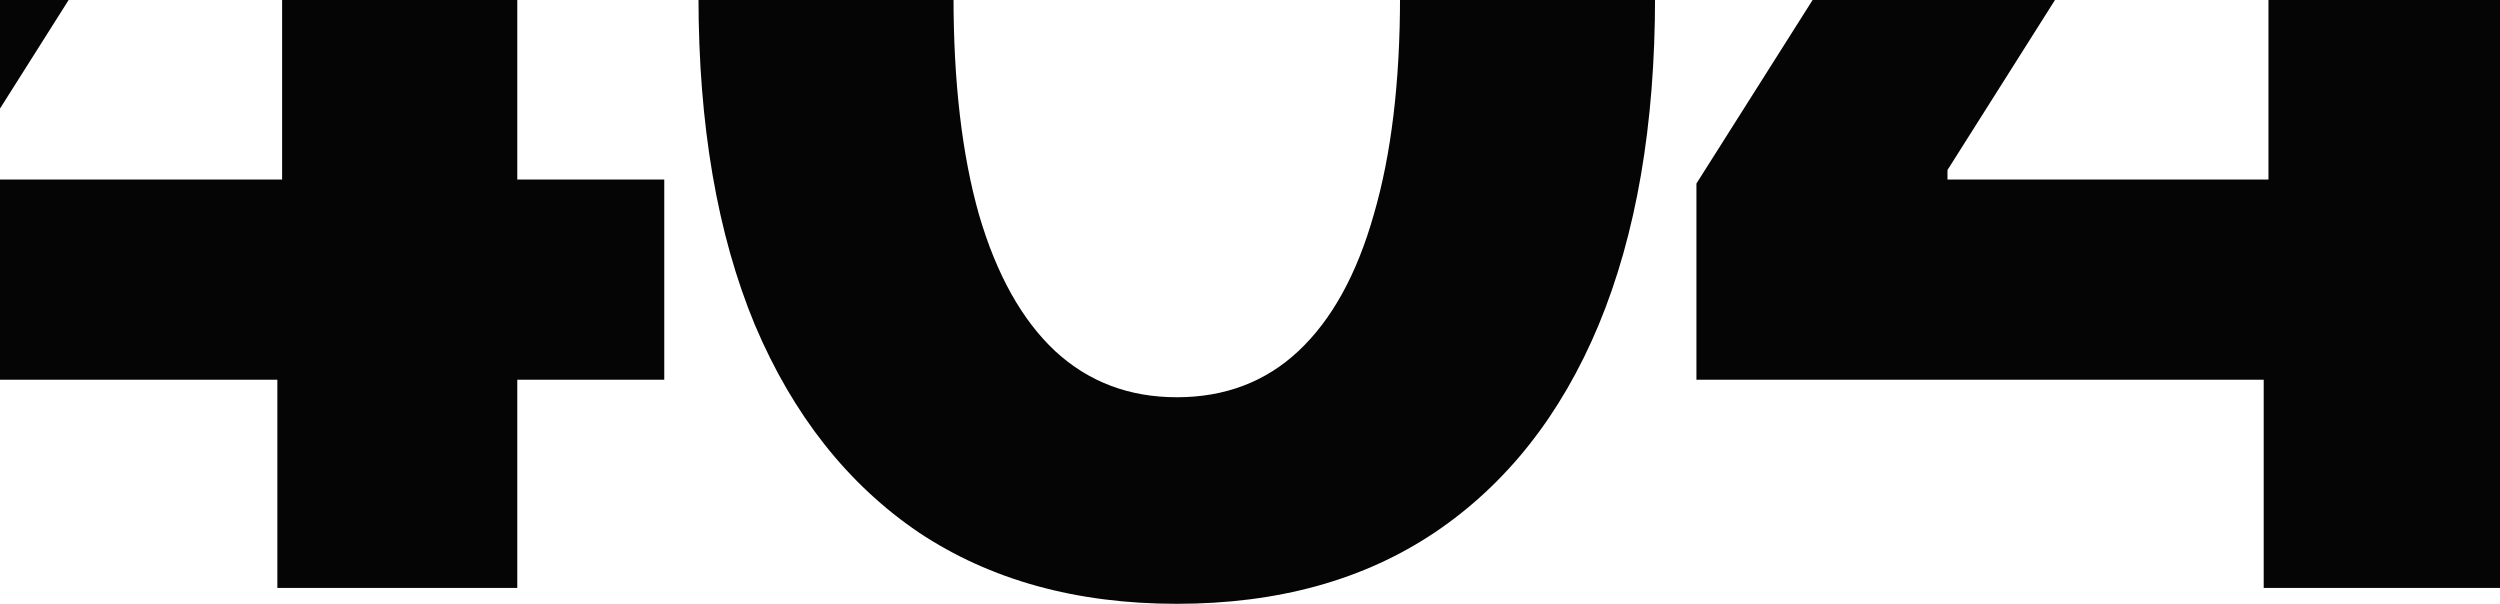
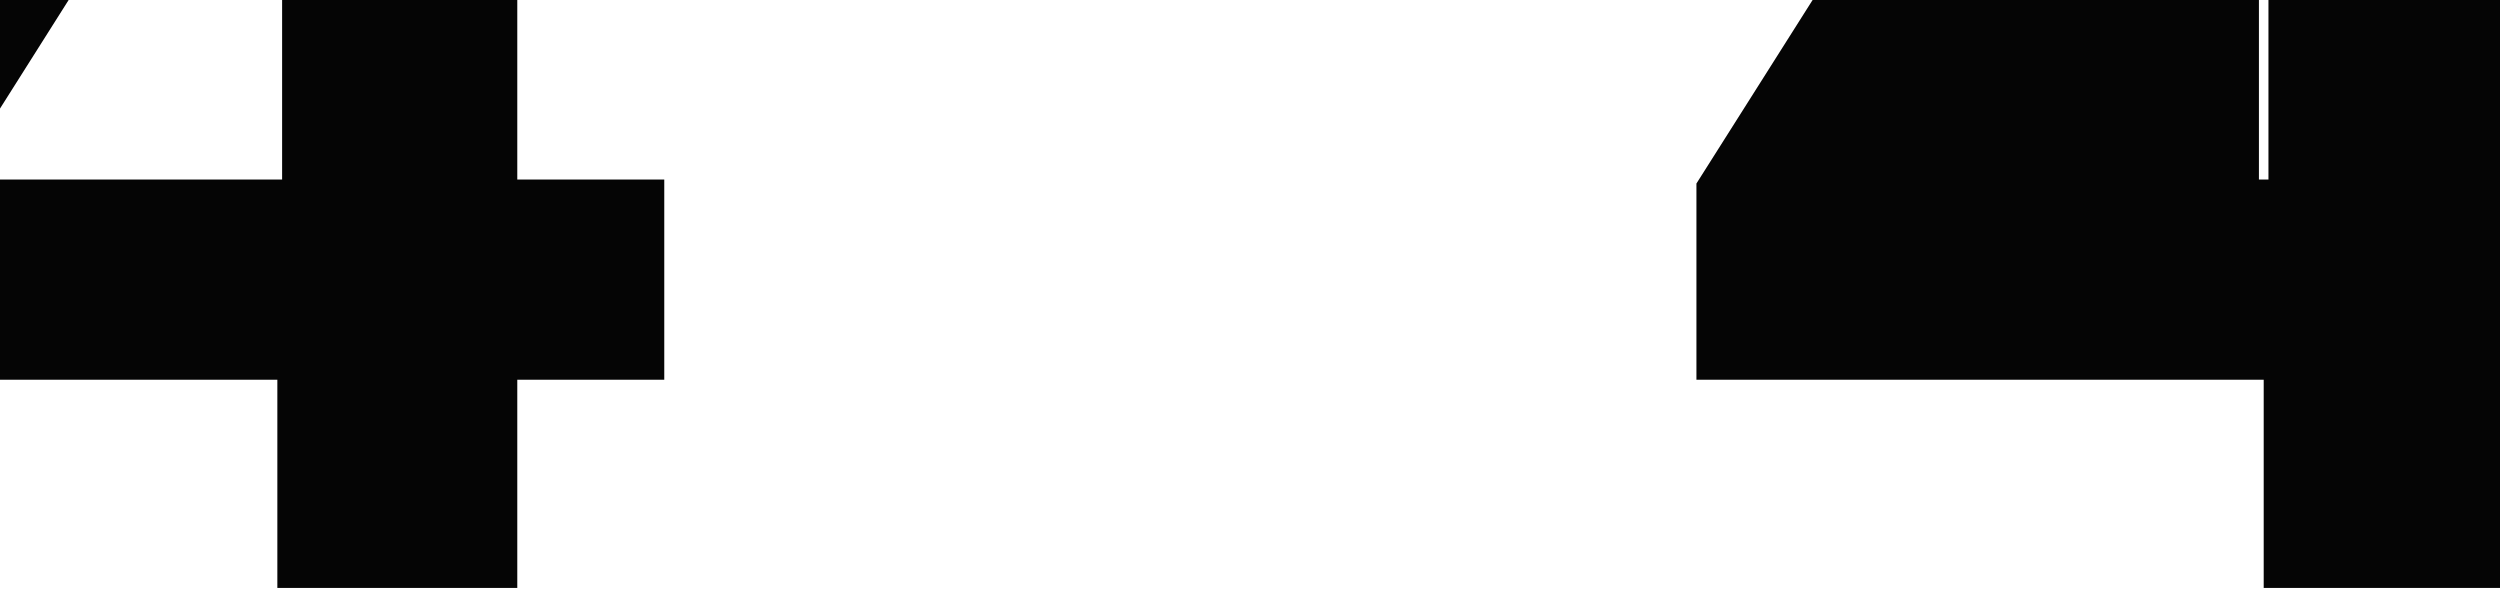
<svg xmlns="http://www.w3.org/2000/svg" width="1440" height="348" viewBox="0 0 1440 348" fill="none">
  <g clip-path="url(#clip0_548_1770)">
    <path d="M-166.992 218.745V105.712L117.193 -343.218H215.125V-185.795H157.007L-22.383 97.932V103.424H382.616V218.745H-166.992ZM159.752 338.643V184.423L162.498 133.627V-343.218H297.955V338.643H159.752Z" fill="#050505" />
-     <path d="M677.821 347.796C619.855 347.796 570.279 334.067 529.092 306.609C488.211 278.847 456.788 239.033 434.822 187.169C413.161 135 402.33 72 402.33 -1.83C402.33 -75.355 413.313 -138.202 435.279 -190.372C457.245 -242.846 488.669 -282.964 529.55 -310.727C570.736 -338.49 620.16 -352.371 677.821 -352.371C735.787 -352.371 785.21 -338.49 826.091 -310.727C867.277 -282.964 898.701 -242.999 920.362 -190.829C942.328 -138.66 953.311 -75.66 953.311 -1.83C953.311 72 942.481 135 920.82 187.169C899.159 239.033 867.735 278.847 826.549 306.609C785.668 334.067 736.092 347.796 677.821 347.796ZM677.821 228.813C705.583 228.813 728.922 219.966 747.837 202.271C767.058 184.271 781.549 158.034 791.312 123.559C801.379 89.085 806.413 47.288 806.413 -1.83C806.413 -51.254 801.379 -93.203 791.312 -127.677C781.549 -162.151 767.058 -188.389 747.837 -206.389C728.922 -224.694 705.583 -233.846 677.821 -233.846C636.634 -233.846 604.906 -213.558 582.635 -172.982C560.364 -132.711 549.228 -75.66 549.228 -1.83C549.228 47.288 554.109 89.085 563.872 123.559C573.94 158.034 588.584 184.271 607.804 202.271C627.024 219.966 650.363 228.813 677.821 228.813Z" fill="#050505" />
-     <path d="M977.144 218.745V105.712L1261.33 -343.218H1359.26V-185.795H1301.14L1121.75 97.932V103.424H1526.75V218.745H977.144ZM1303.89 338.643V184.423L1306.63 133.627V-343.218H1442.09V338.643H1303.89Z" fill="#050505" />
+     <path d="M977.144 218.745V105.712L1261.33 -343.218H1359.26V-185.795H1301.14V103.424H1526.75V218.745H977.144ZM1303.89 338.643V184.423L1306.63 133.627V-343.218H1442.09V338.643H1303.89Z" fill="#050505" />
  </g>
  <defs>
    <clipPath id="clip0_548_1770">
      <rect width="1440" height="348" fill="white" />
    </clipPath>
  </defs>
</svg>